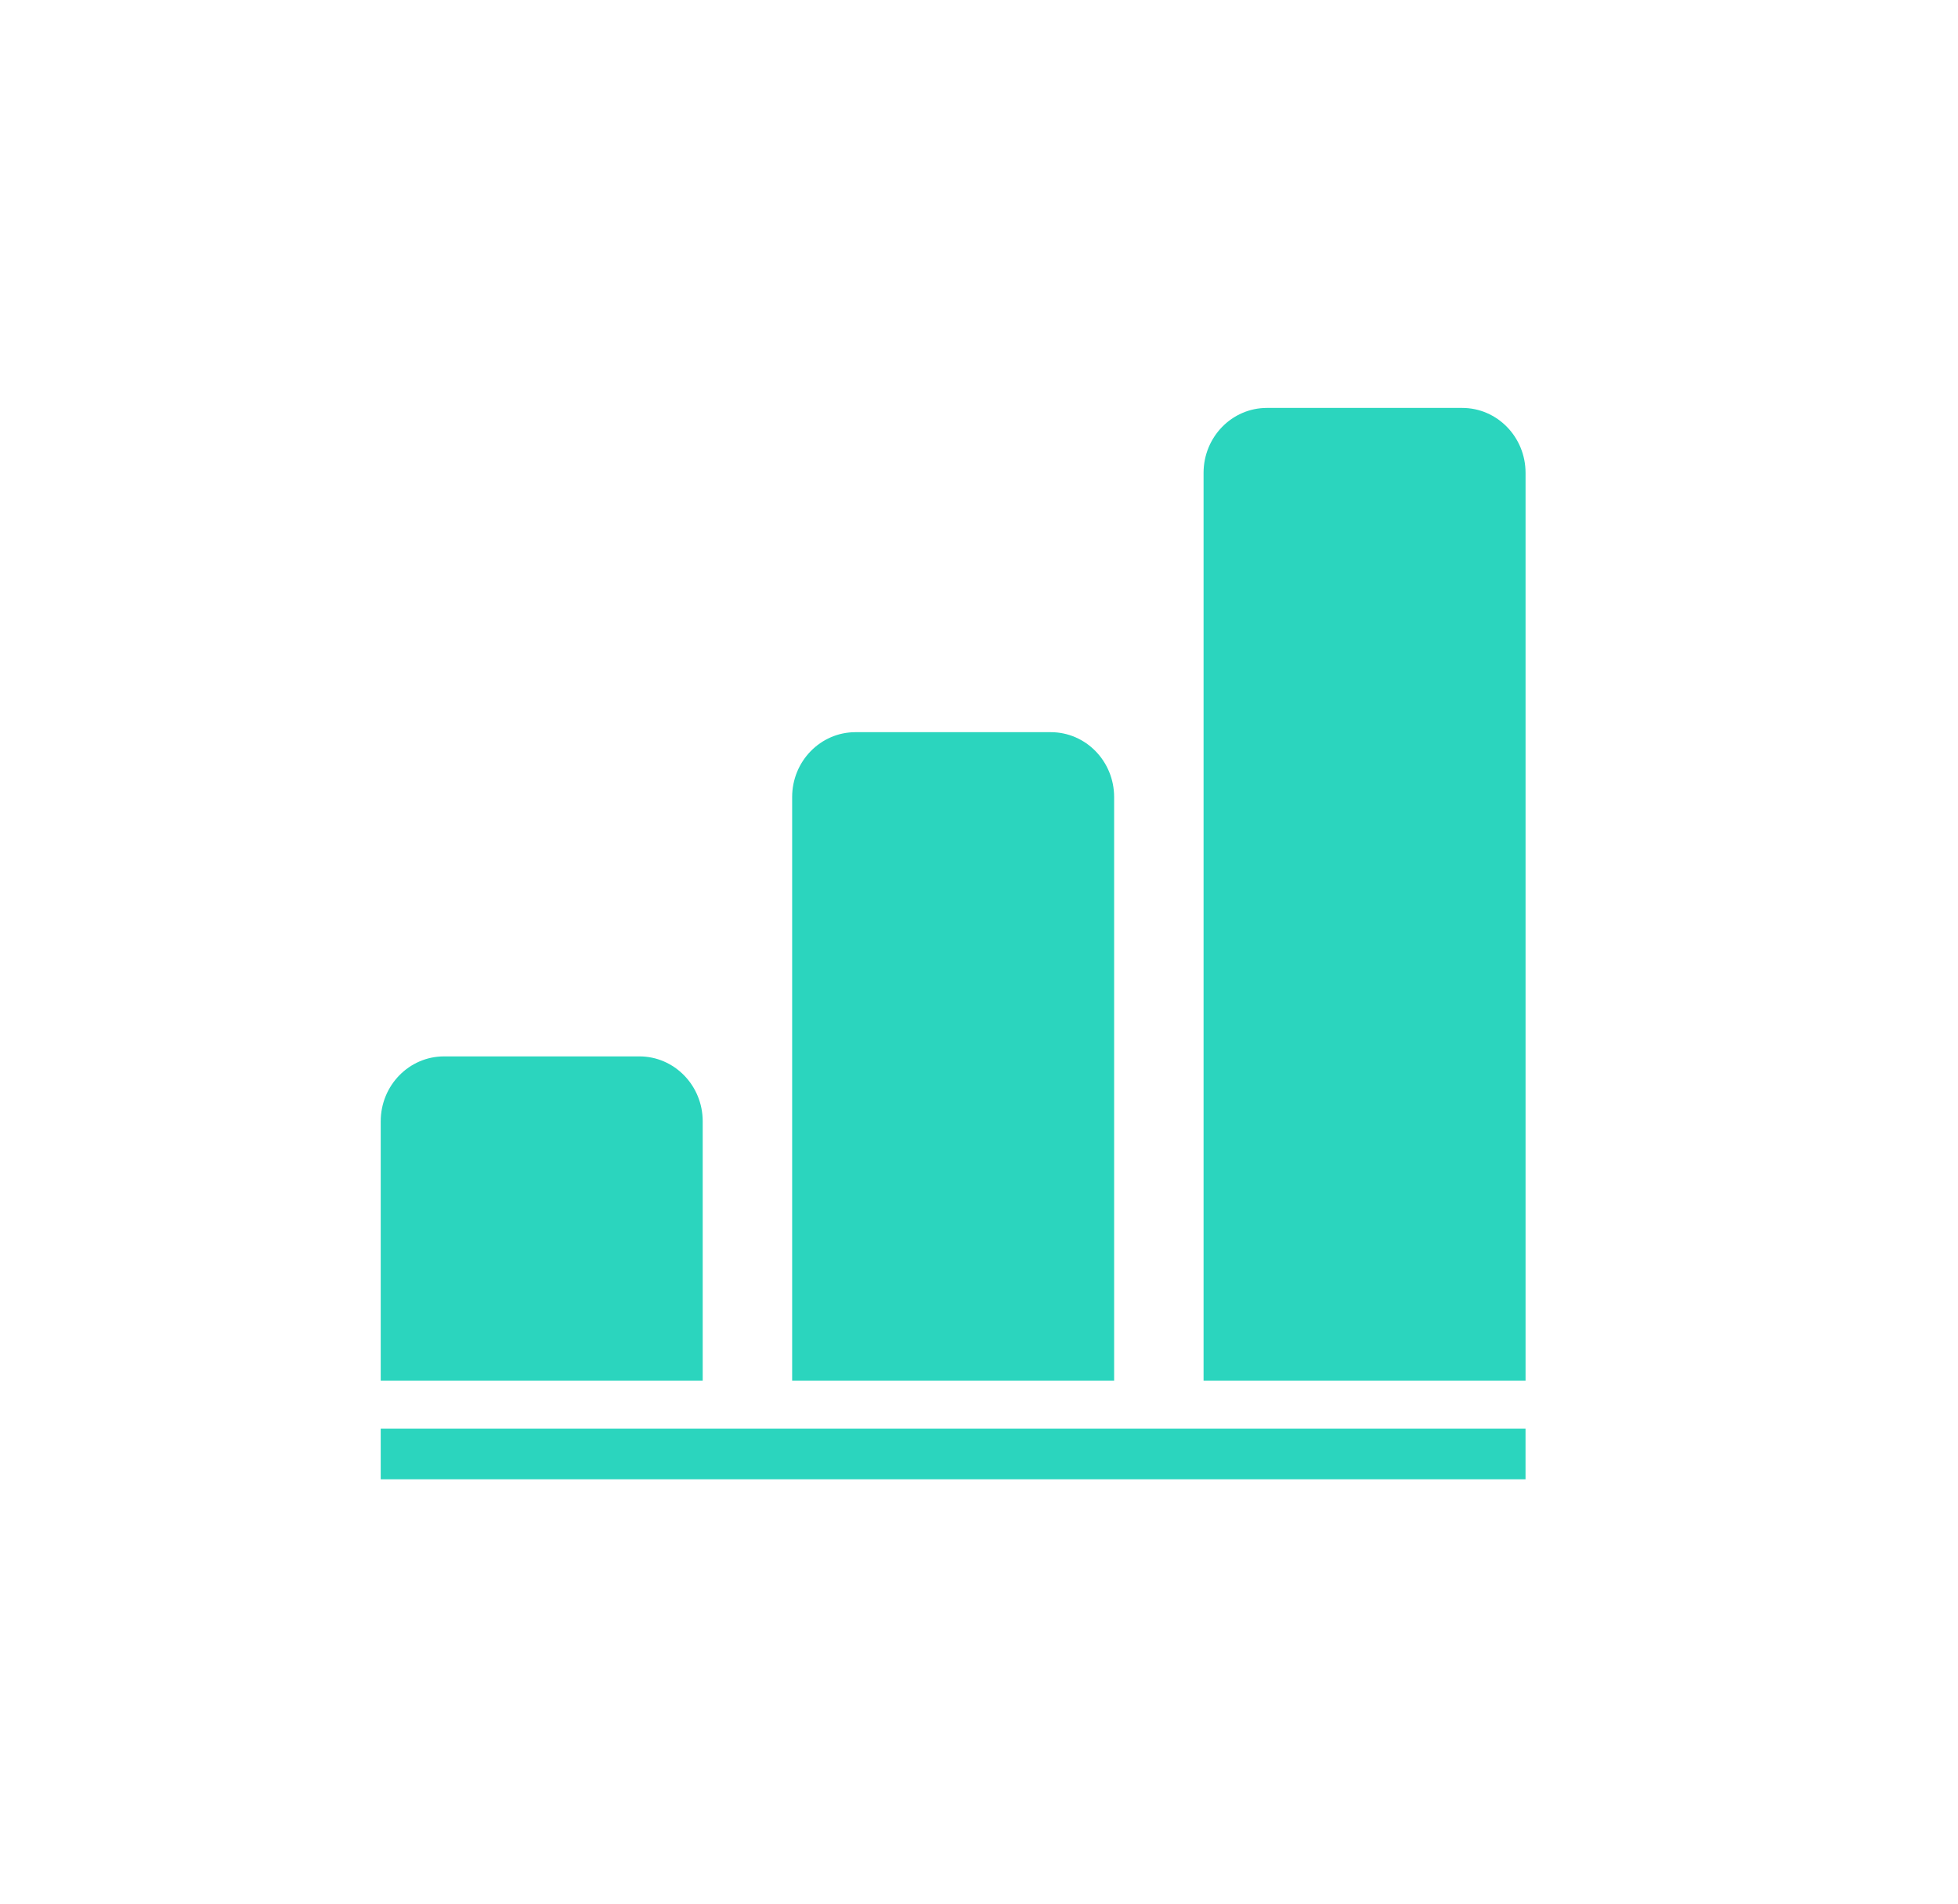
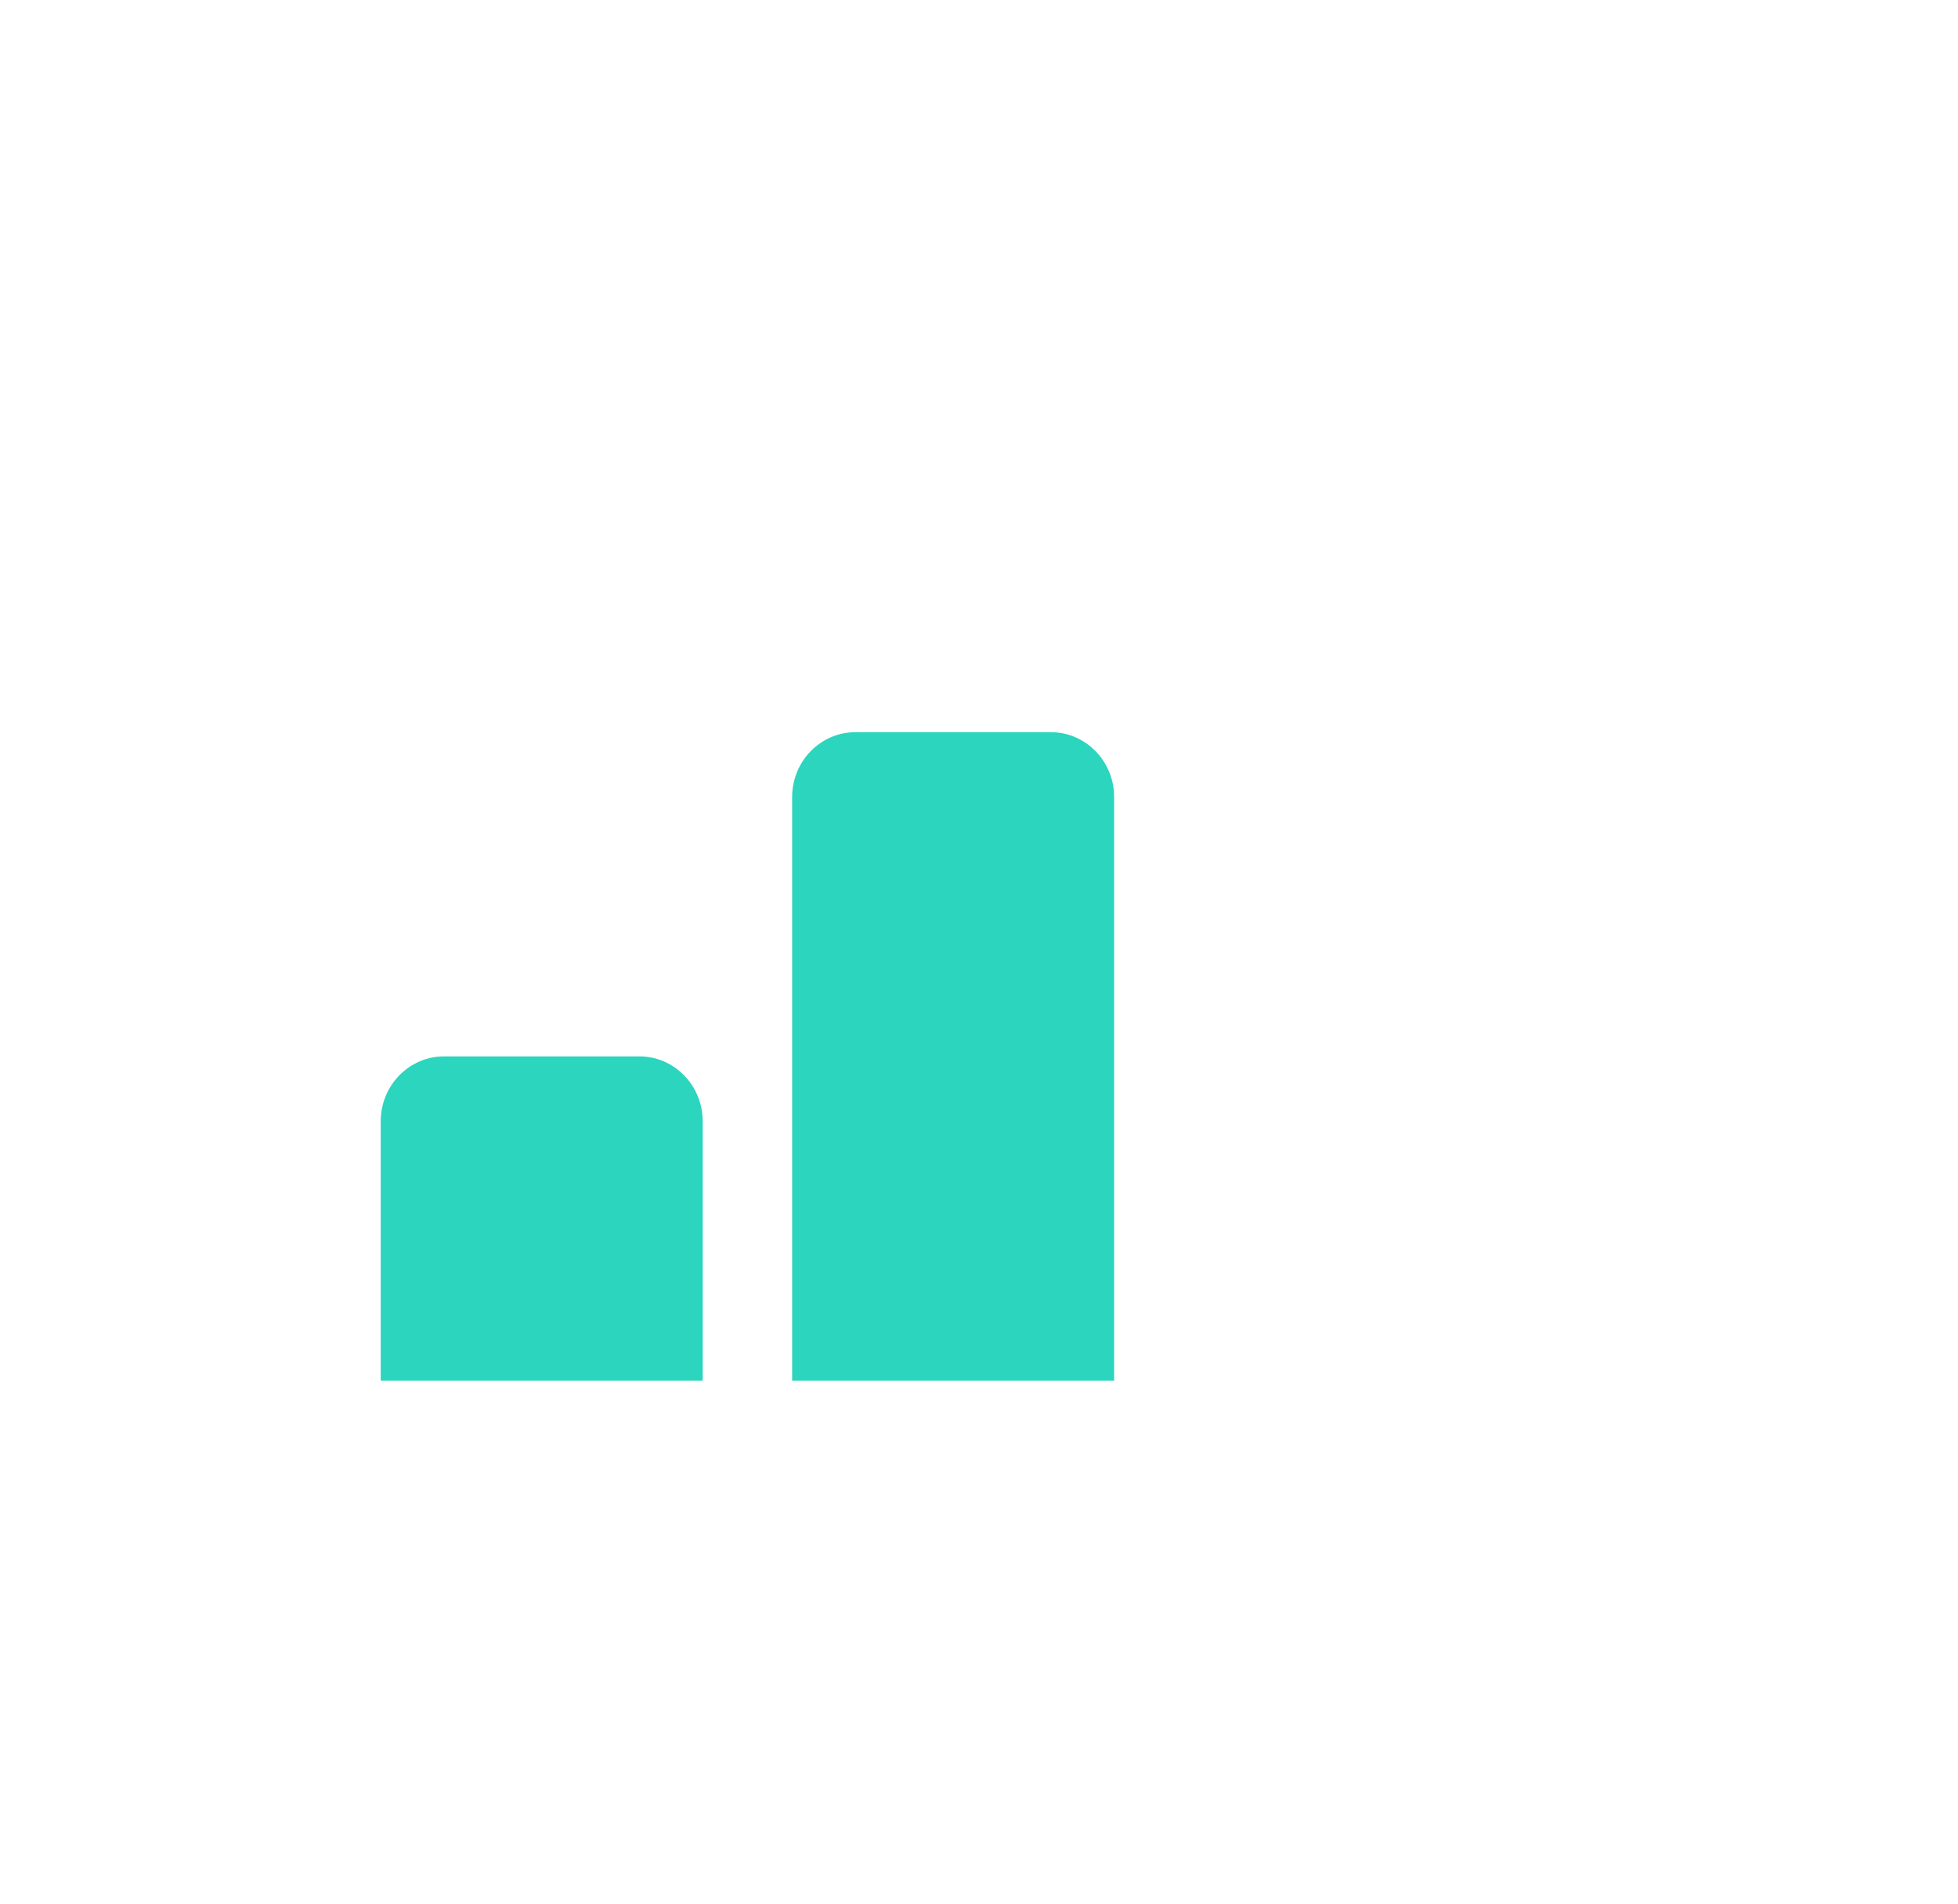
<svg xmlns="http://www.w3.org/2000/svg" width="72" height="70" viewBox="0 0 72 70" fill="none">
  <path d="M14 50.767H25.84V41.232C25.84 39.914 24.797 38.845 23.511 38.845H16.329C15.043 38.845 14 39.914 14 41.232V50.767Z" fill="#2BD5BE" />
  <path d="M29.129 38.845V50.767H40.969V38.845V29.31C40.969 27.991 39.926 26.923 38.64 26.923H31.458C30.172 26.923 29.129 27.991 29.129 29.31V38.845Z" fill="#2BD5BE" />
-   <path d="M46.587 15C45.3 15 44.258 16.069 44.258 17.388V26.922V38.845V50.767H56.098V38.845V26.922V17.388C56.098 16.069 55.055 15 53.769 15H46.587Z" fill="#2BD5BE" />
-   <path d="M56.097 54.396H14V52.532H56.097V54.396Z" fill="#2BD5BE" />
</svg>